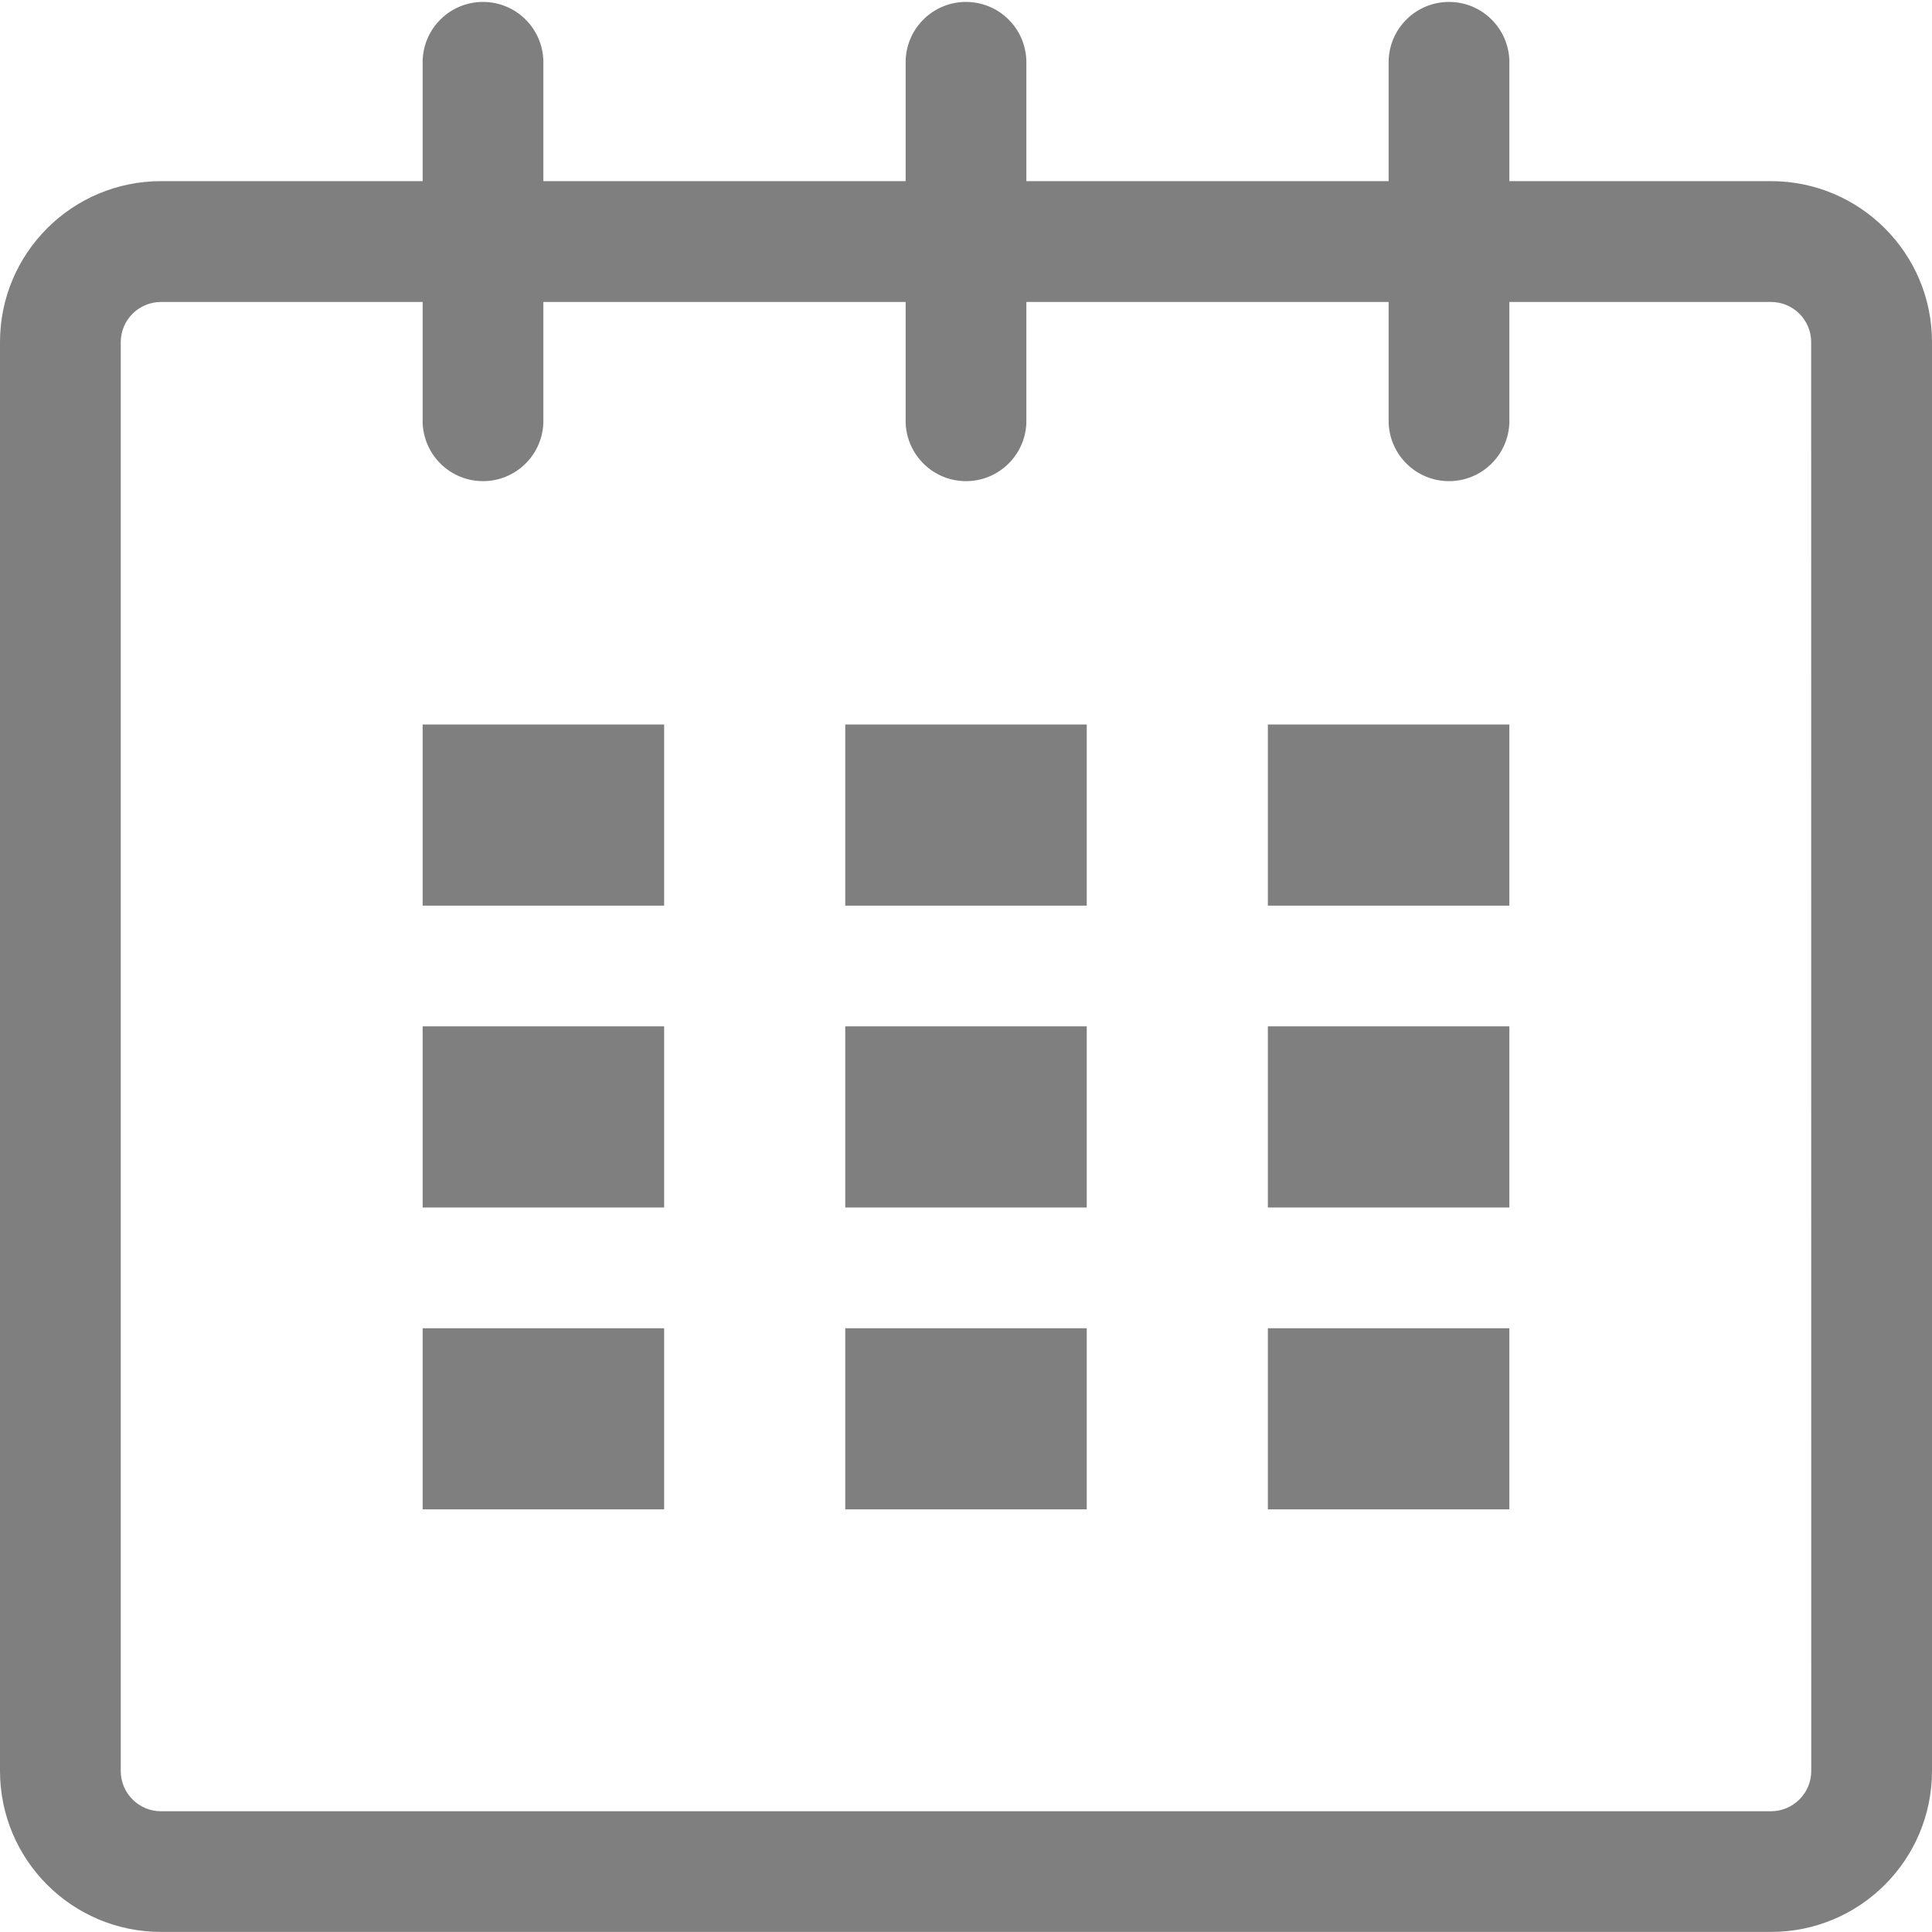
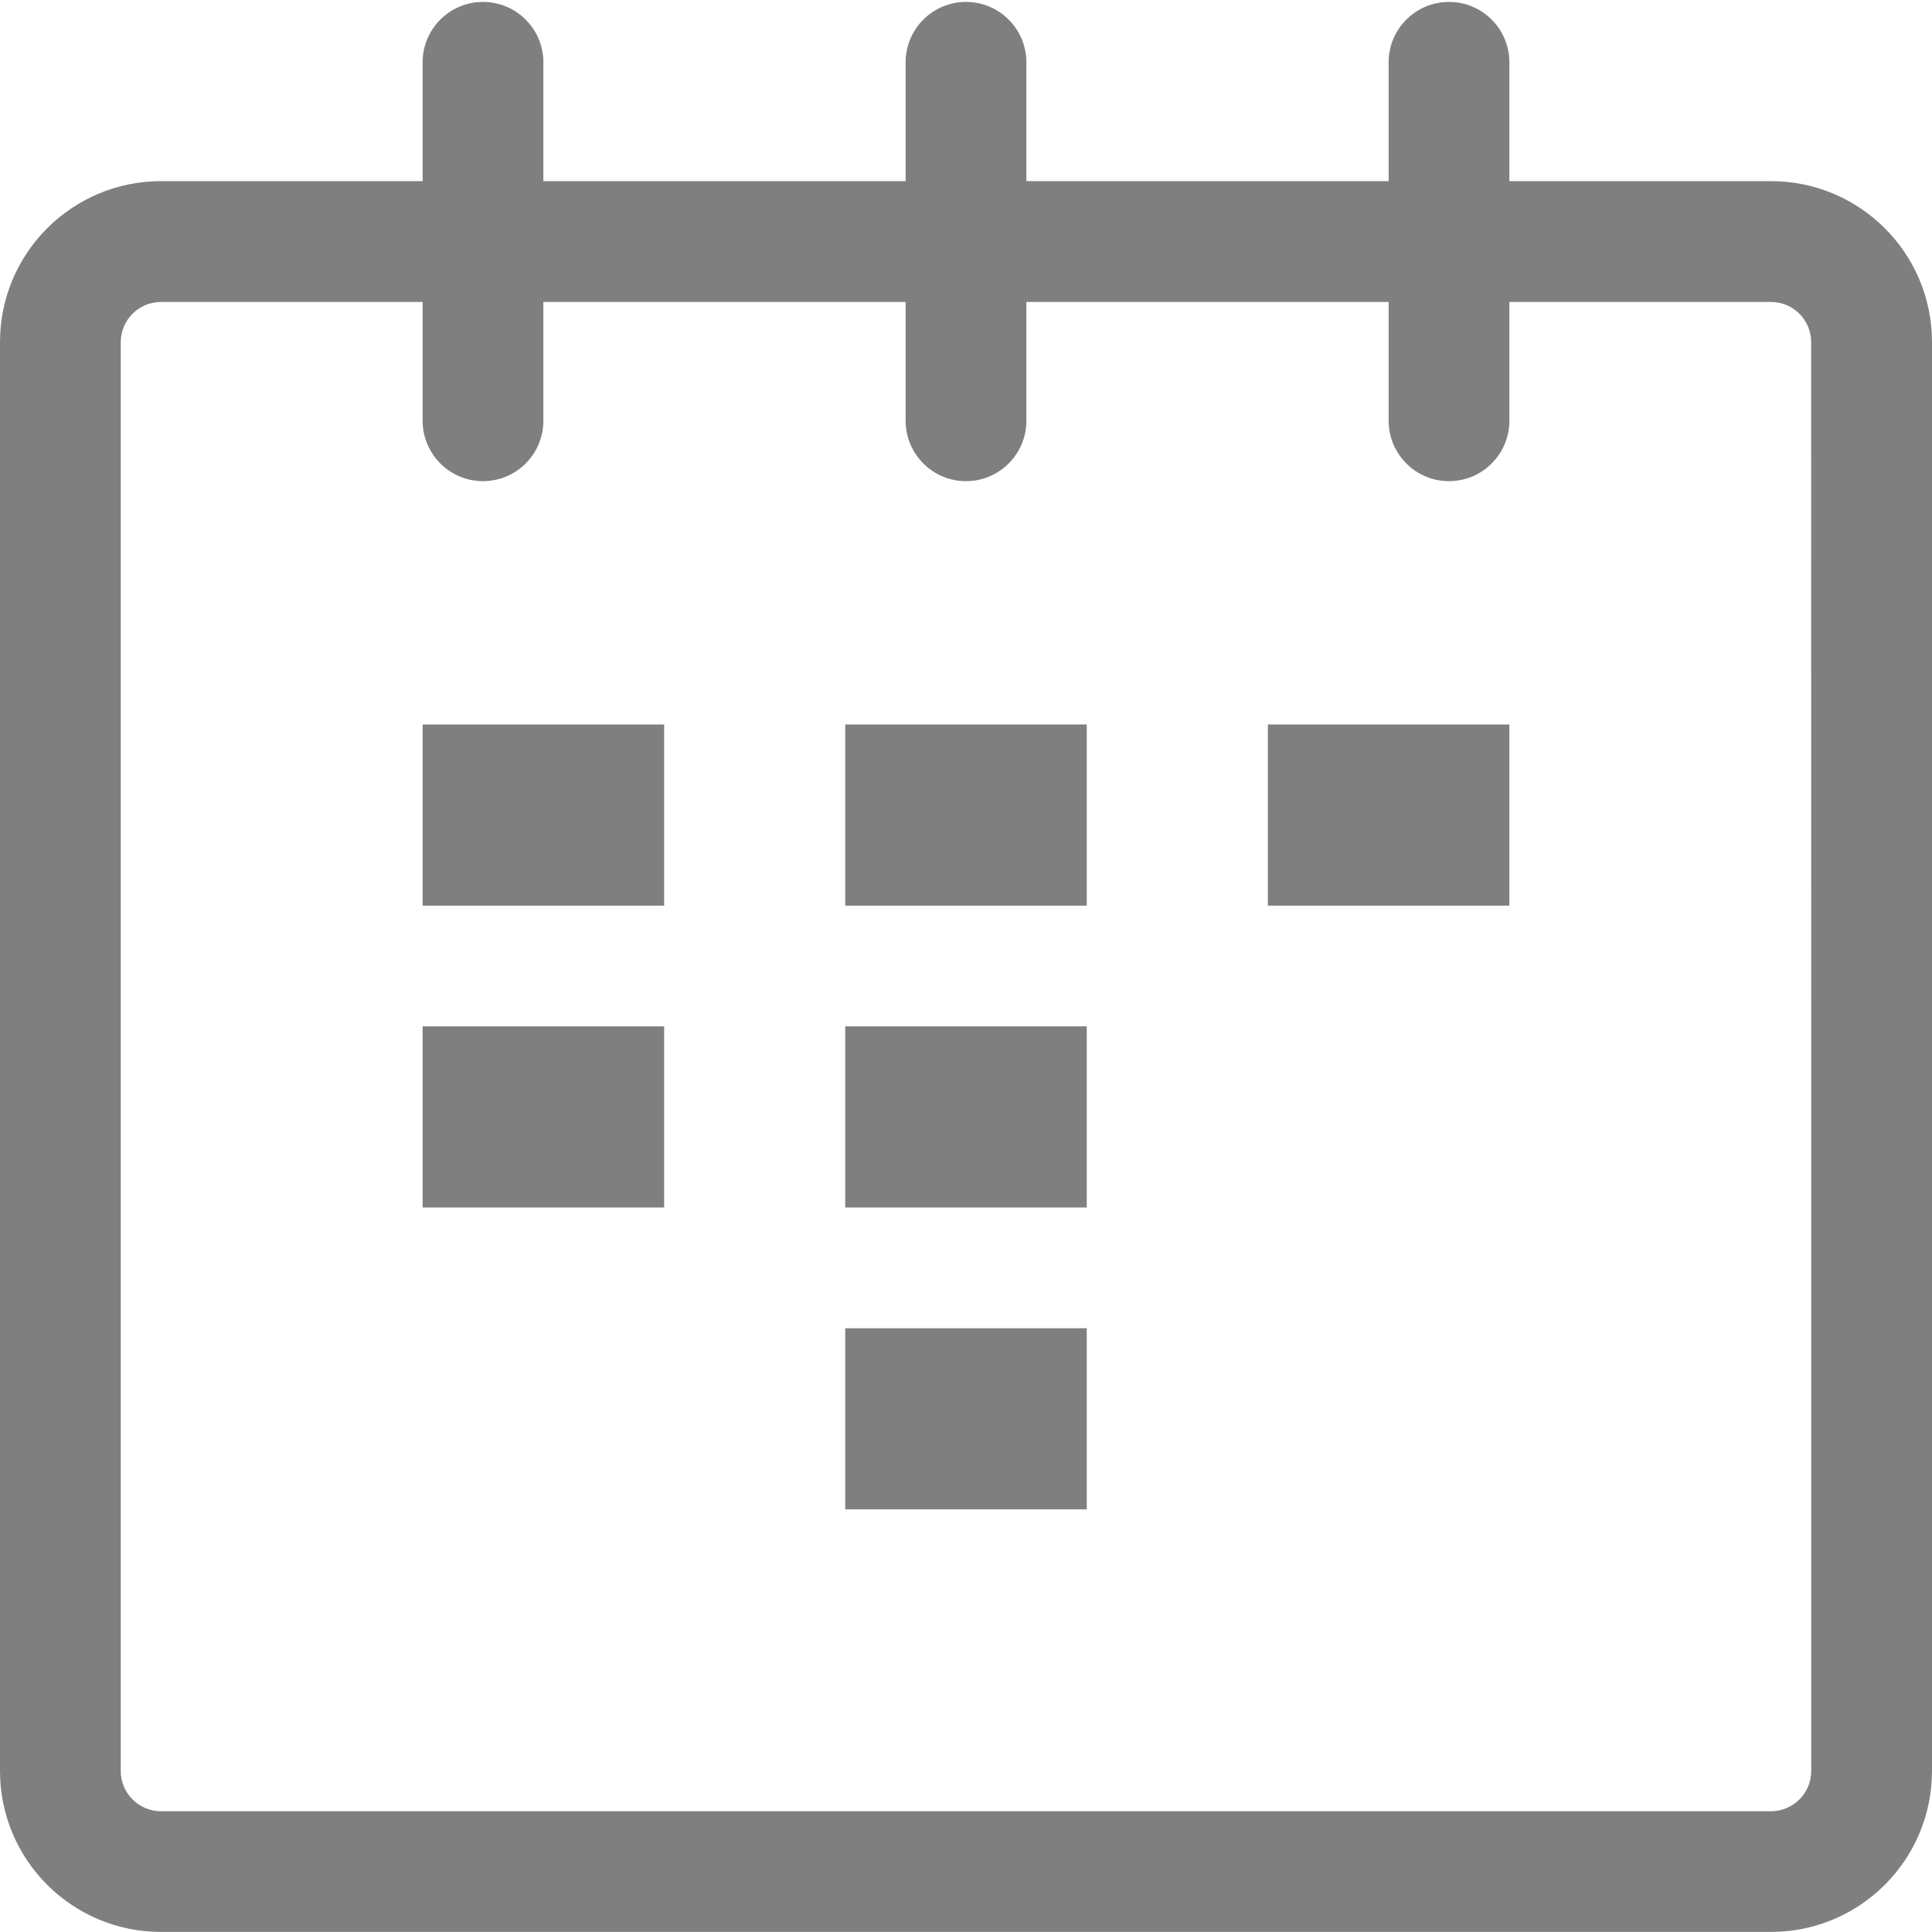
<svg xmlns="http://www.w3.org/2000/svg" width="50" height="50" viewBox="0 0 50 50" fill="none">
  <g clip-path="url(#clip0_2166_125)">
    <path d="M45.833 4.688H39.062V1.563C39.033 0.721 38.346 0.05 37.5 0.05C36.654 0.05 35.967 0.721 35.938 1.56V1.563V4.688H26.562V1.563C26.533 0.721 25.846 0.05 25 0.05C24.154 0.05 23.467 0.721 23.438 1.56V1.563V4.688H14.062V1.563C14.033 0.721 13.346 0.05 12.5 0.05C11.654 0.05 10.967 0.721 10.938 1.56V1.563V4.688H4.167C1.867 4.688 0 6.552 0 8.852V45.831C0 48.133 1.865 49.998 4.167 49.998H45.833C48.135 49.998 50 48.133 50 45.831V8.852C50 6.552 48.133 4.688 45.833 4.688ZM46.875 45.833C46.875 46.408 46.408 46.873 45.835 46.875H4.167C3.592 46.875 3.125 46.408 3.125 45.833V8.854C3.127 8.279 3.592 7.815 4.167 7.815H10.938V10.94C10.967 11.781 11.654 12.452 12.5 12.452C13.346 12.452 14.033 11.781 14.062 10.942V10.94V7.815H23.438V10.94C23.467 11.781 24.154 12.452 25 12.452C25.846 12.452 26.533 11.781 26.562 10.942V10.94V7.815H35.938V10.94C35.967 11.781 36.654 12.452 37.5 12.452C38.346 12.452 39.033 11.781 39.062 10.942V10.94V7.815H45.833C46.408 7.815 46.873 8.281 46.873 8.854L46.875 45.833Z" fill="#7F7F7F" />
-     <path d="M10.938 18.75H17.188V23.438H10.938V18.75Z" fill="#7F7F7F" />
+     <path d="M10.938 18.75H17.188V23.438H10.938Z" fill="#7F7F7F" />
    <path d="M10.938 26.562H17.188V31.25H10.938V26.562Z" fill="#7F7F7F" />
-     <path d="M10.938 34.375H17.188V39.062H10.938V34.375Z" fill="#7F7F7F" />
    <path d="M21.875 34.375H28.125V39.062H21.875V34.375Z" fill="#7F7F7F" />
    <path d="M21.875 26.562H28.125V31.25H21.875V26.562Z" fill="#7F7F7F" />
    <path d="M21.875 18.75H28.125V23.438H21.875V18.75Z" fill="#7F7F7F" />
-     <path d="M32.812 34.375H39.062V39.062H32.812V34.375Z" fill="#7F7F7F" />
-     <path d="M32.812 26.562H39.062V31.25H32.812V26.562Z" fill="#7F7F7F" />
    <path d="M32.812 18.75H39.062V23.438H32.812V18.75Z" fill="#7F7F7F" />
  </g>
  <defs>
    <clipPath id="clip0_2166_125">
      <rect width="50" height="50" fill="white" />
    </clipPath>
  </defs>
</svg>